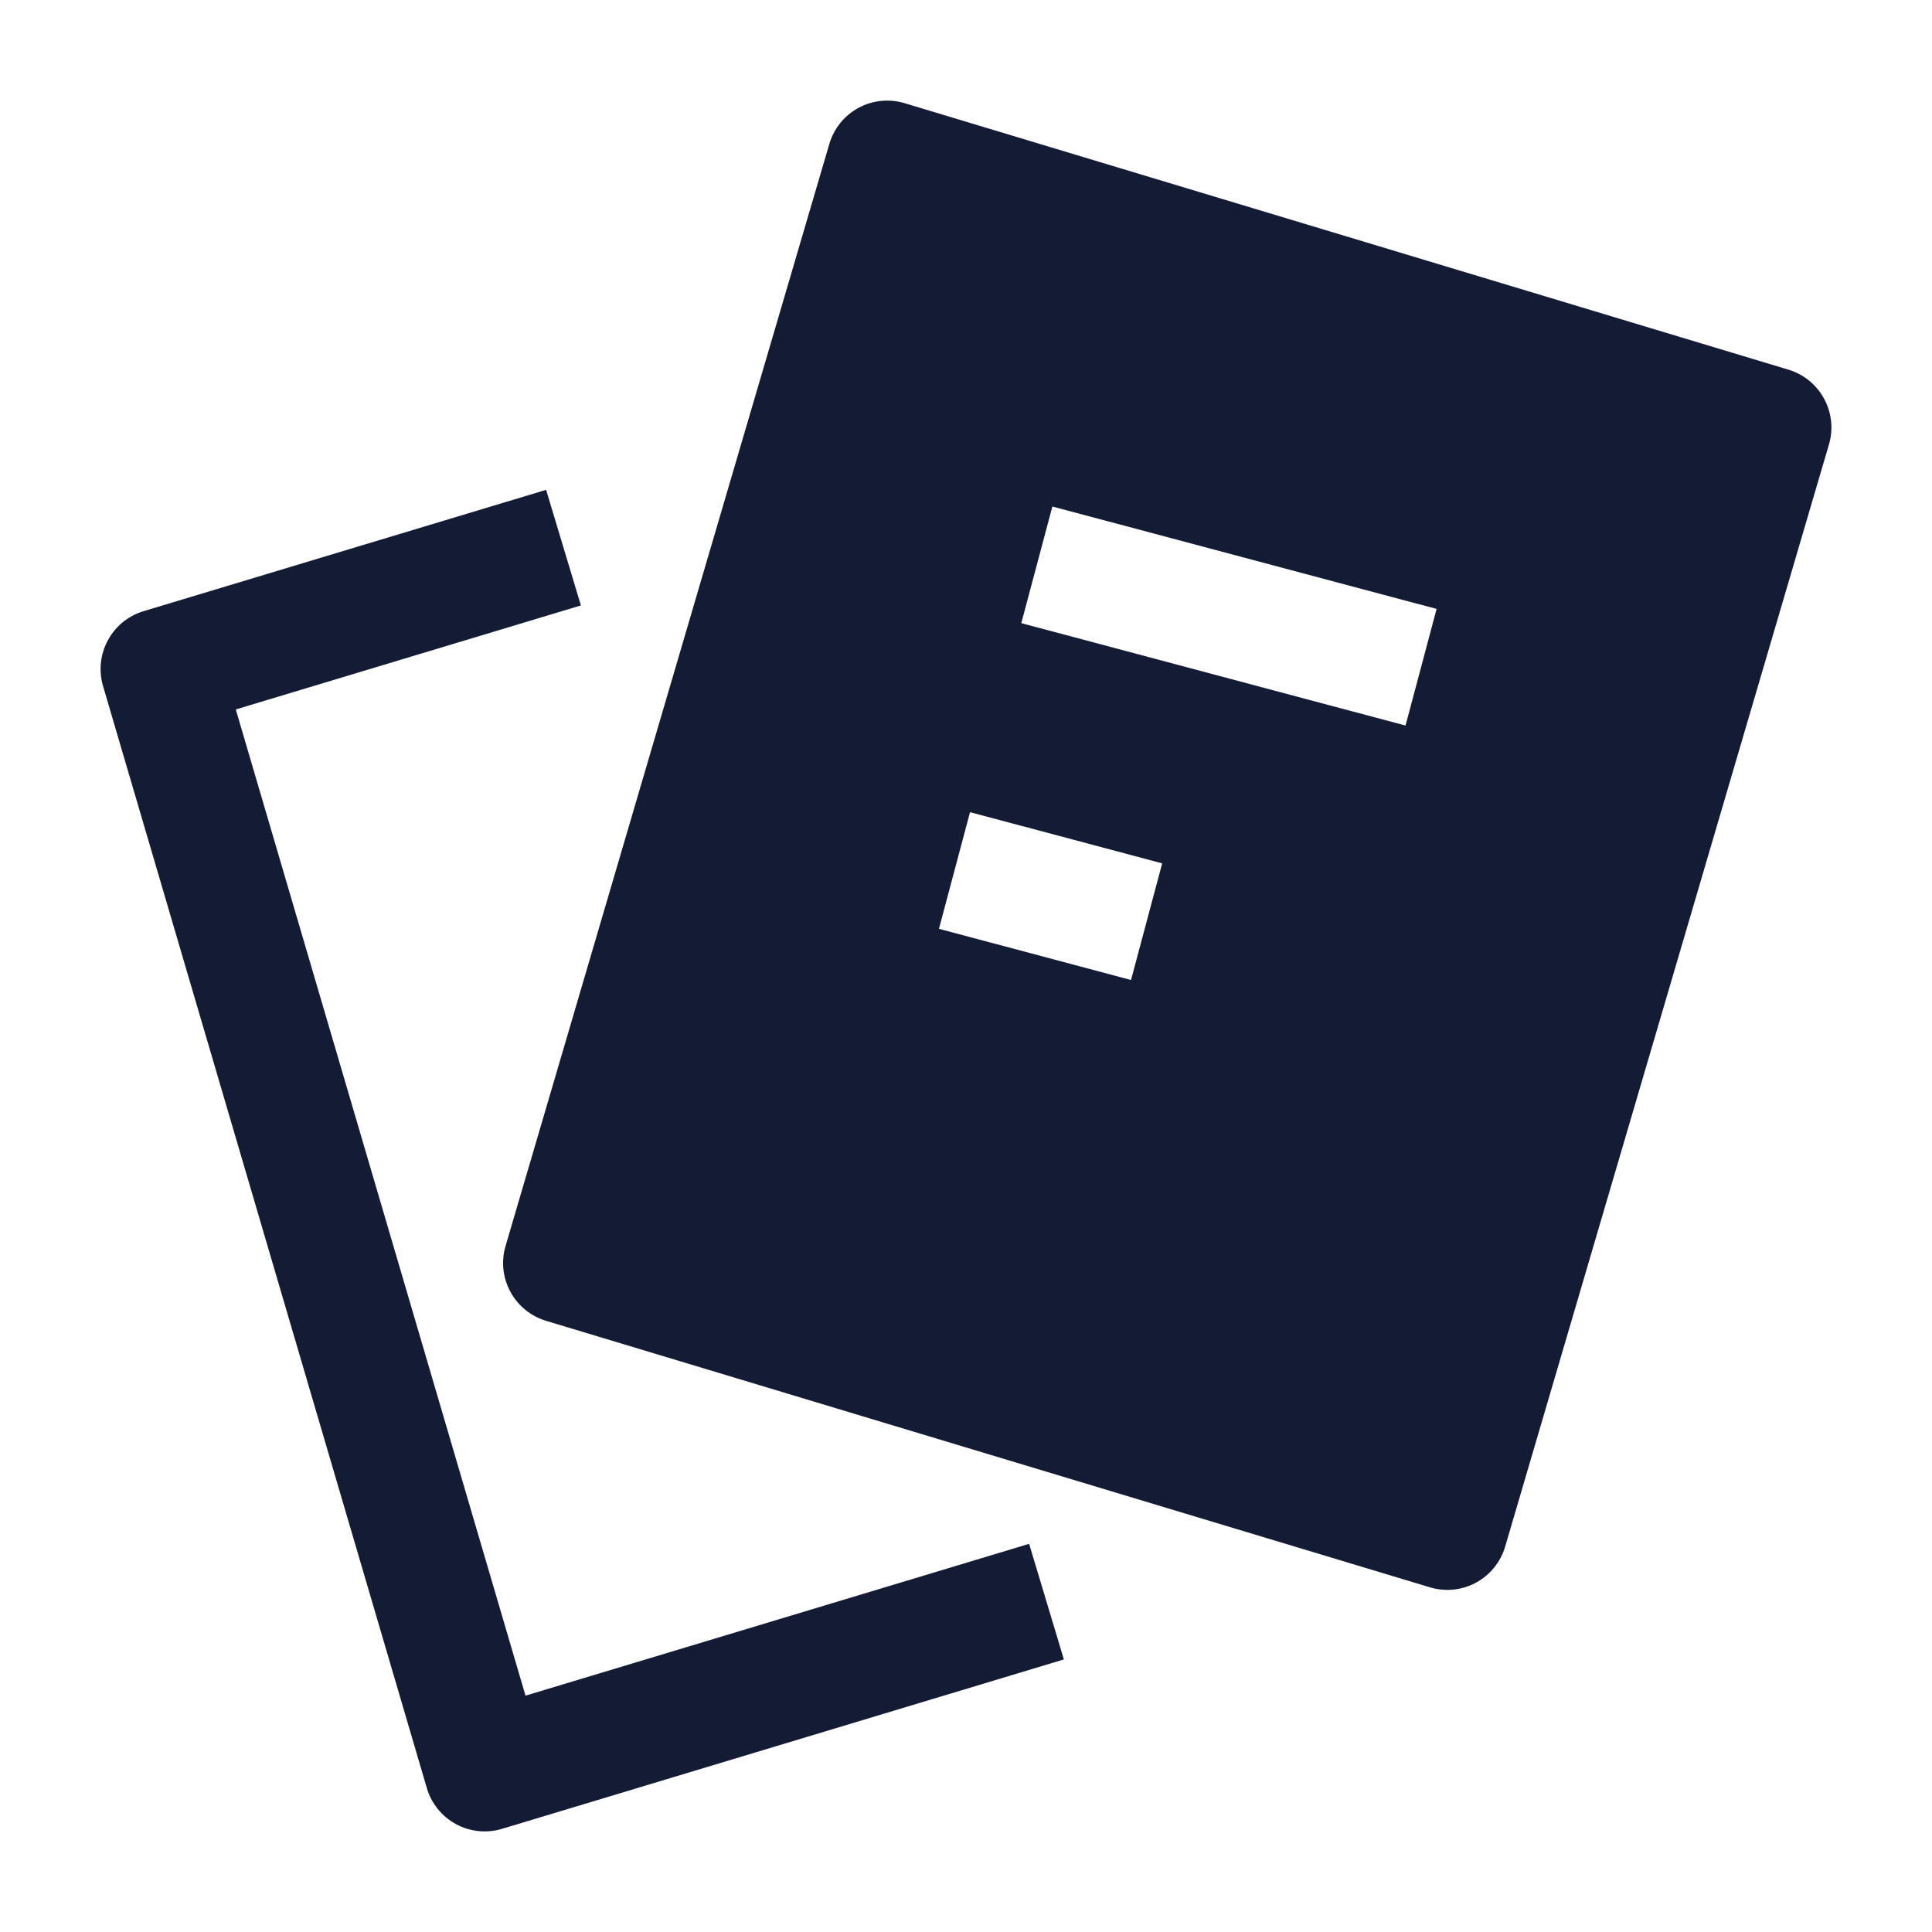
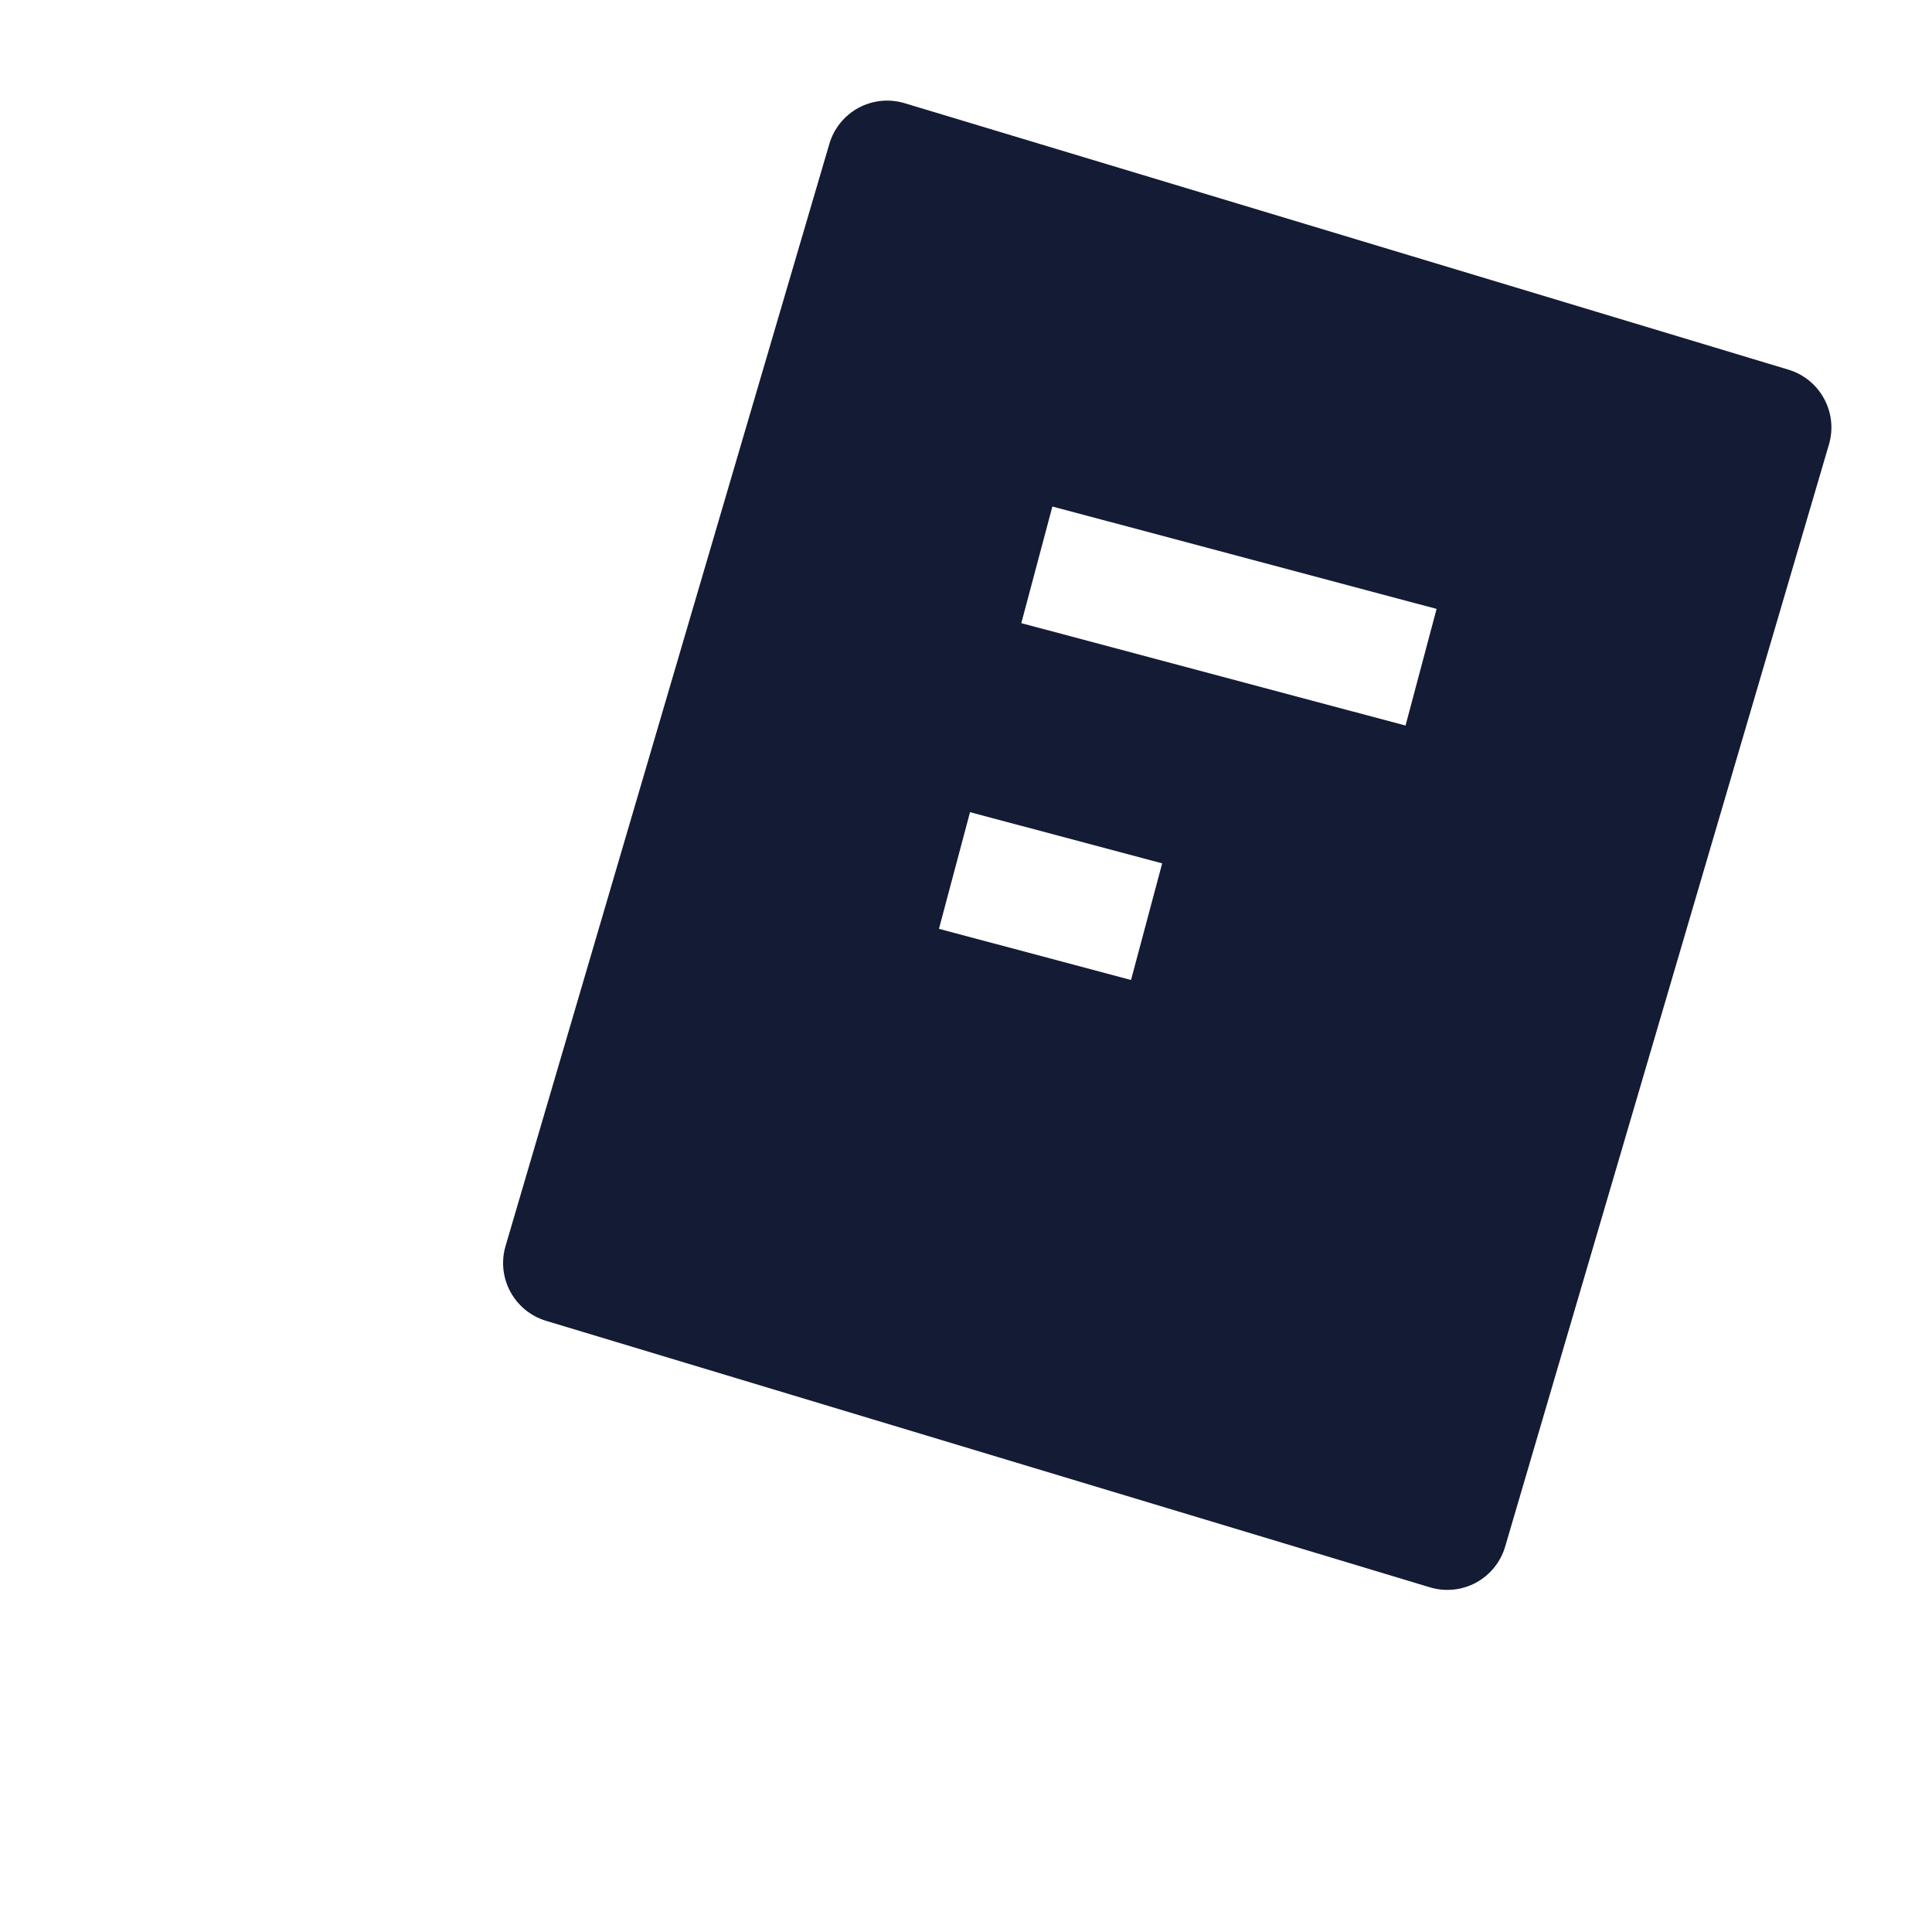
<svg xmlns="http://www.w3.org/2000/svg" width="24" height="24" viewBox="0 0 24 24" fill="none">
  <path fill-rule="evenodd" clip-rule="evenodd" d="M11.238 1.282C11.046 1.224 10.84 1.245 10.664 1.34C10.488 1.436 10.358 1.597 10.302 1.789L6.28 15.479C6.164 15.874 6.389 16.289 6.784 16.408L17.762 19.718C17.954 19.776 18.16 19.755 18.336 19.66C18.512 19.564 18.642 19.403 18.698 19.211L22.72 5.521C22.836 5.126 22.611 4.711 22.216 4.592L11.238 1.282ZM12.687 7.741L17.46 9.013L17.846 7.564L13.073 6.292L12.687 7.741ZM11.664 11.538L14.05 12.174L14.437 10.725L12.05 10.089L11.664 11.538Z" fill="#141B34" />
-   <path fill-rule="evenodd" clip-rule="evenodd" d="M1.784 7.592L6.784 6.085L7.216 7.521L2.929 8.813L6.528 21.064L12.784 19.178L13.216 20.614L6.238 22.718C6.046 22.776 5.84 22.755 5.664 22.66C5.488 22.564 5.358 22.403 5.302 22.211L1.28 8.522C1.164 8.126 1.389 7.711 1.784 7.592Z" fill="#141B34" />
</svg>